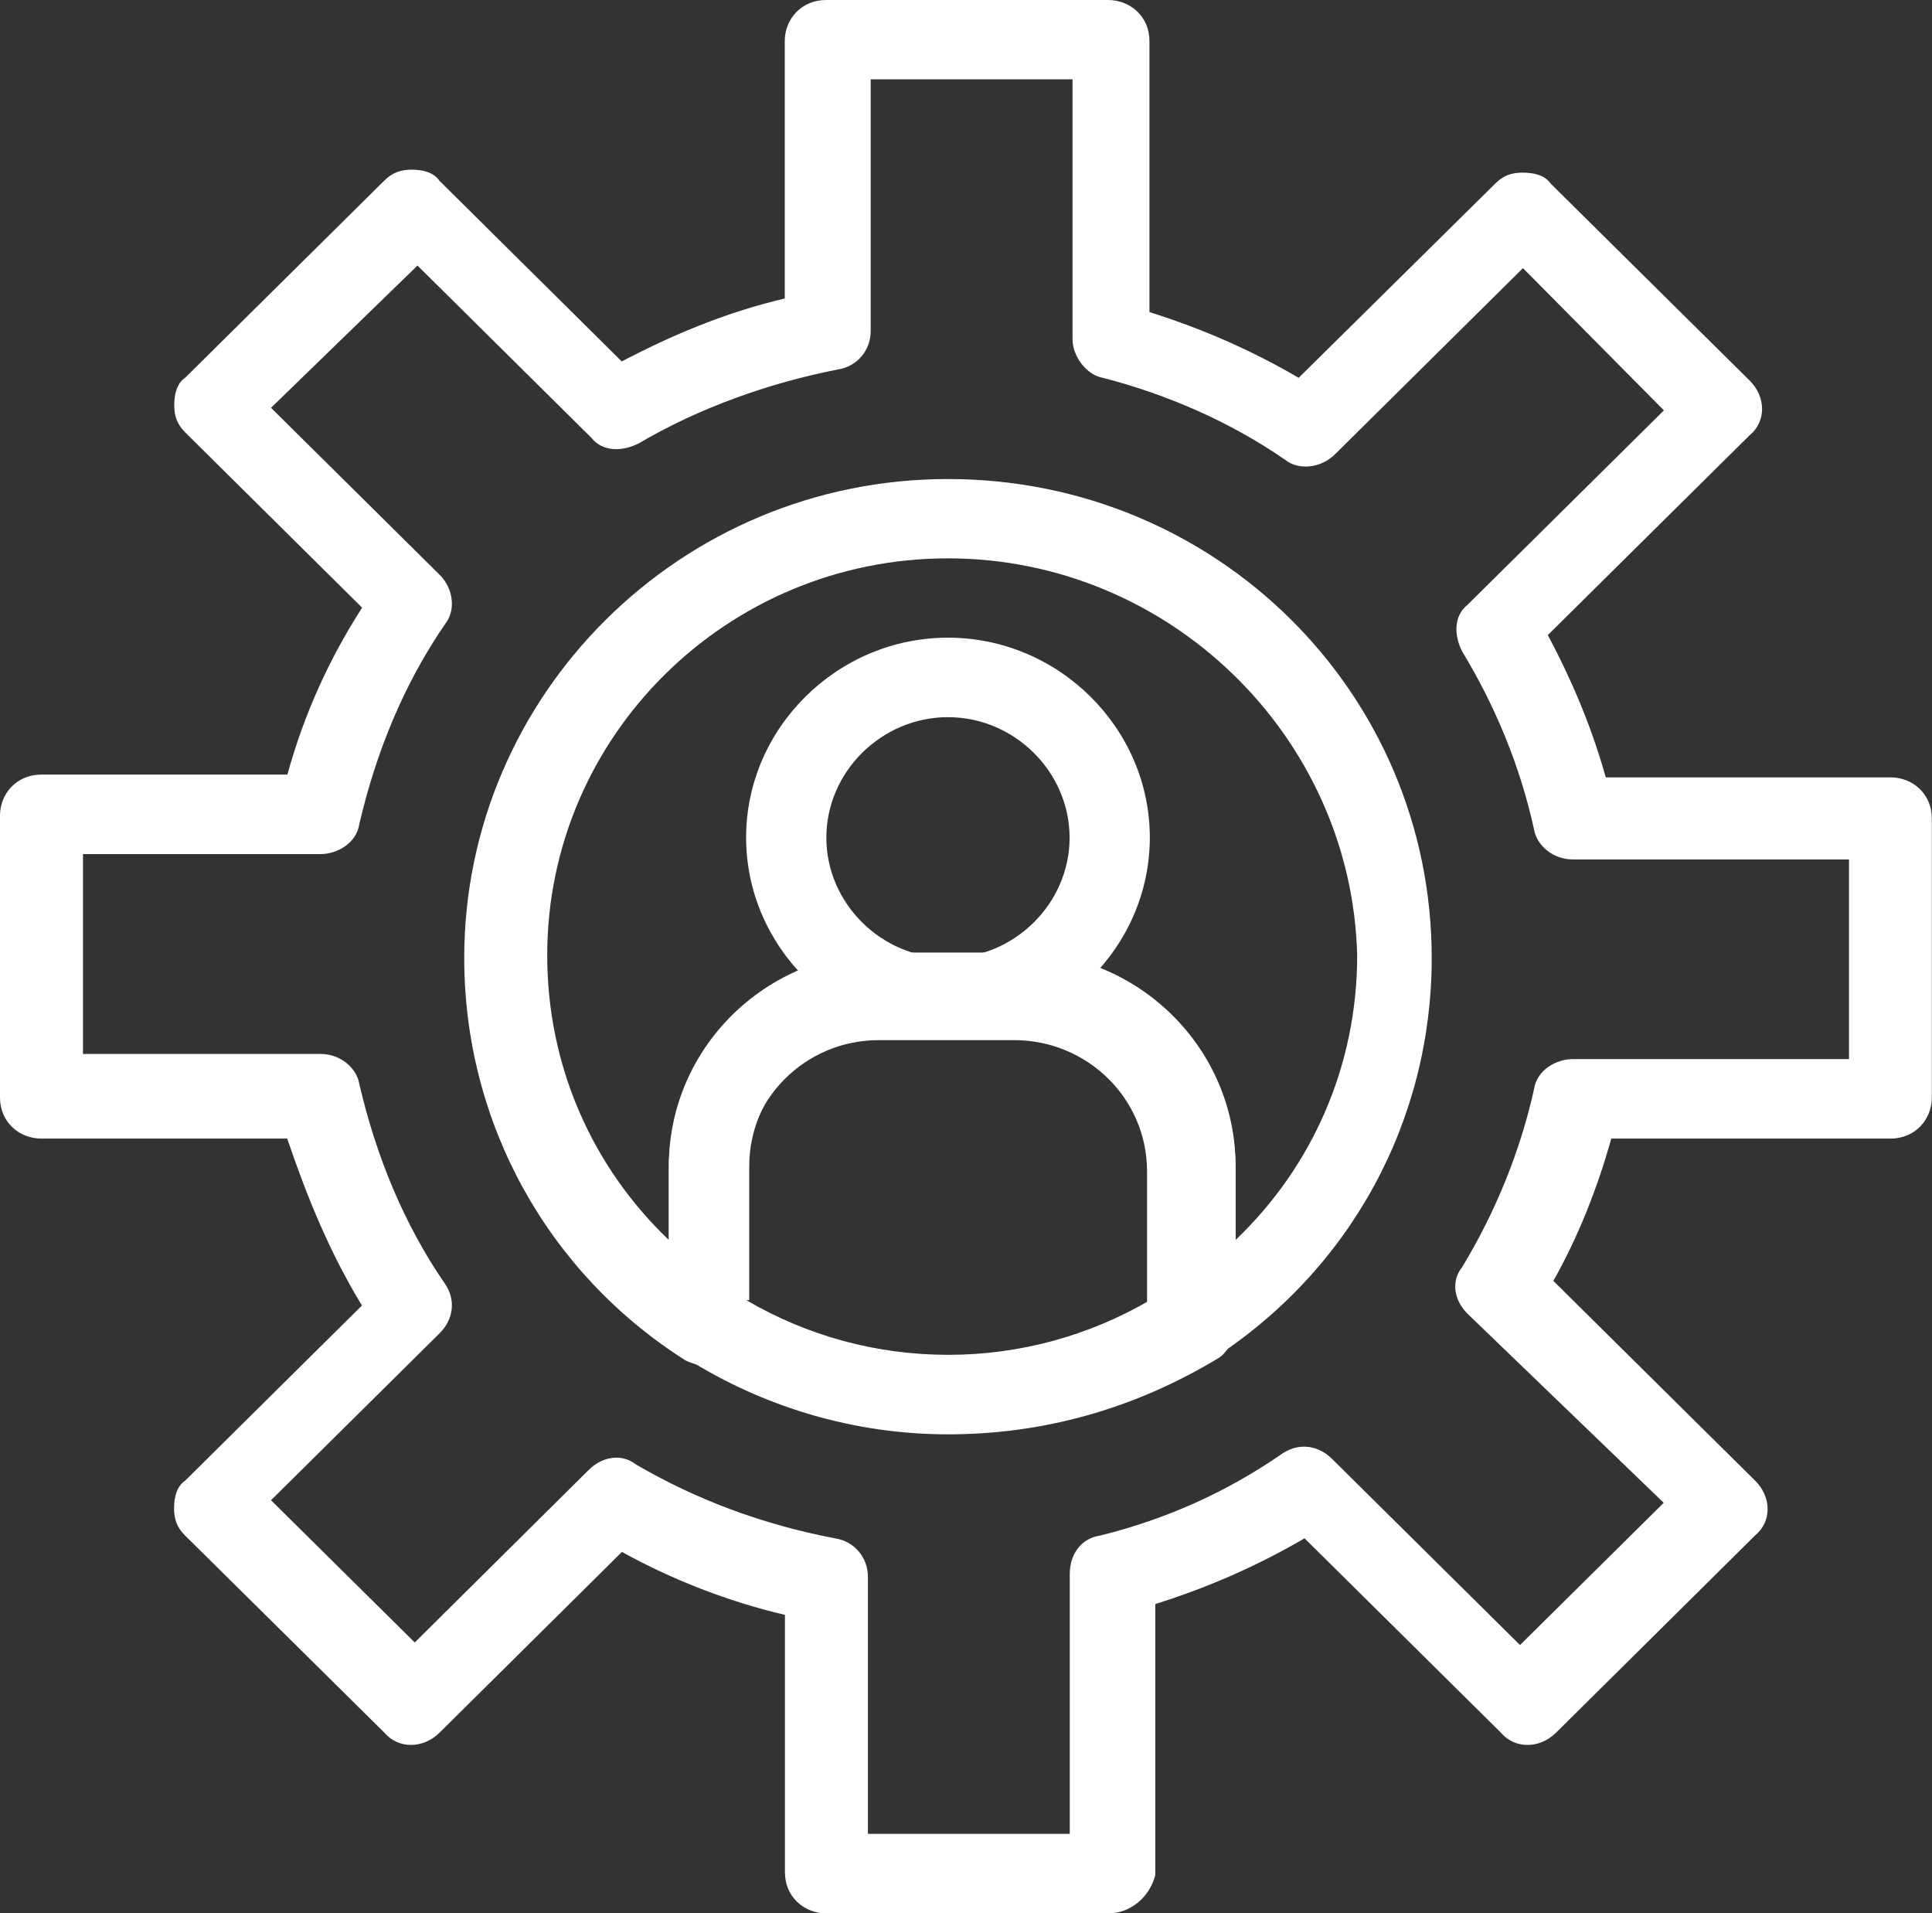
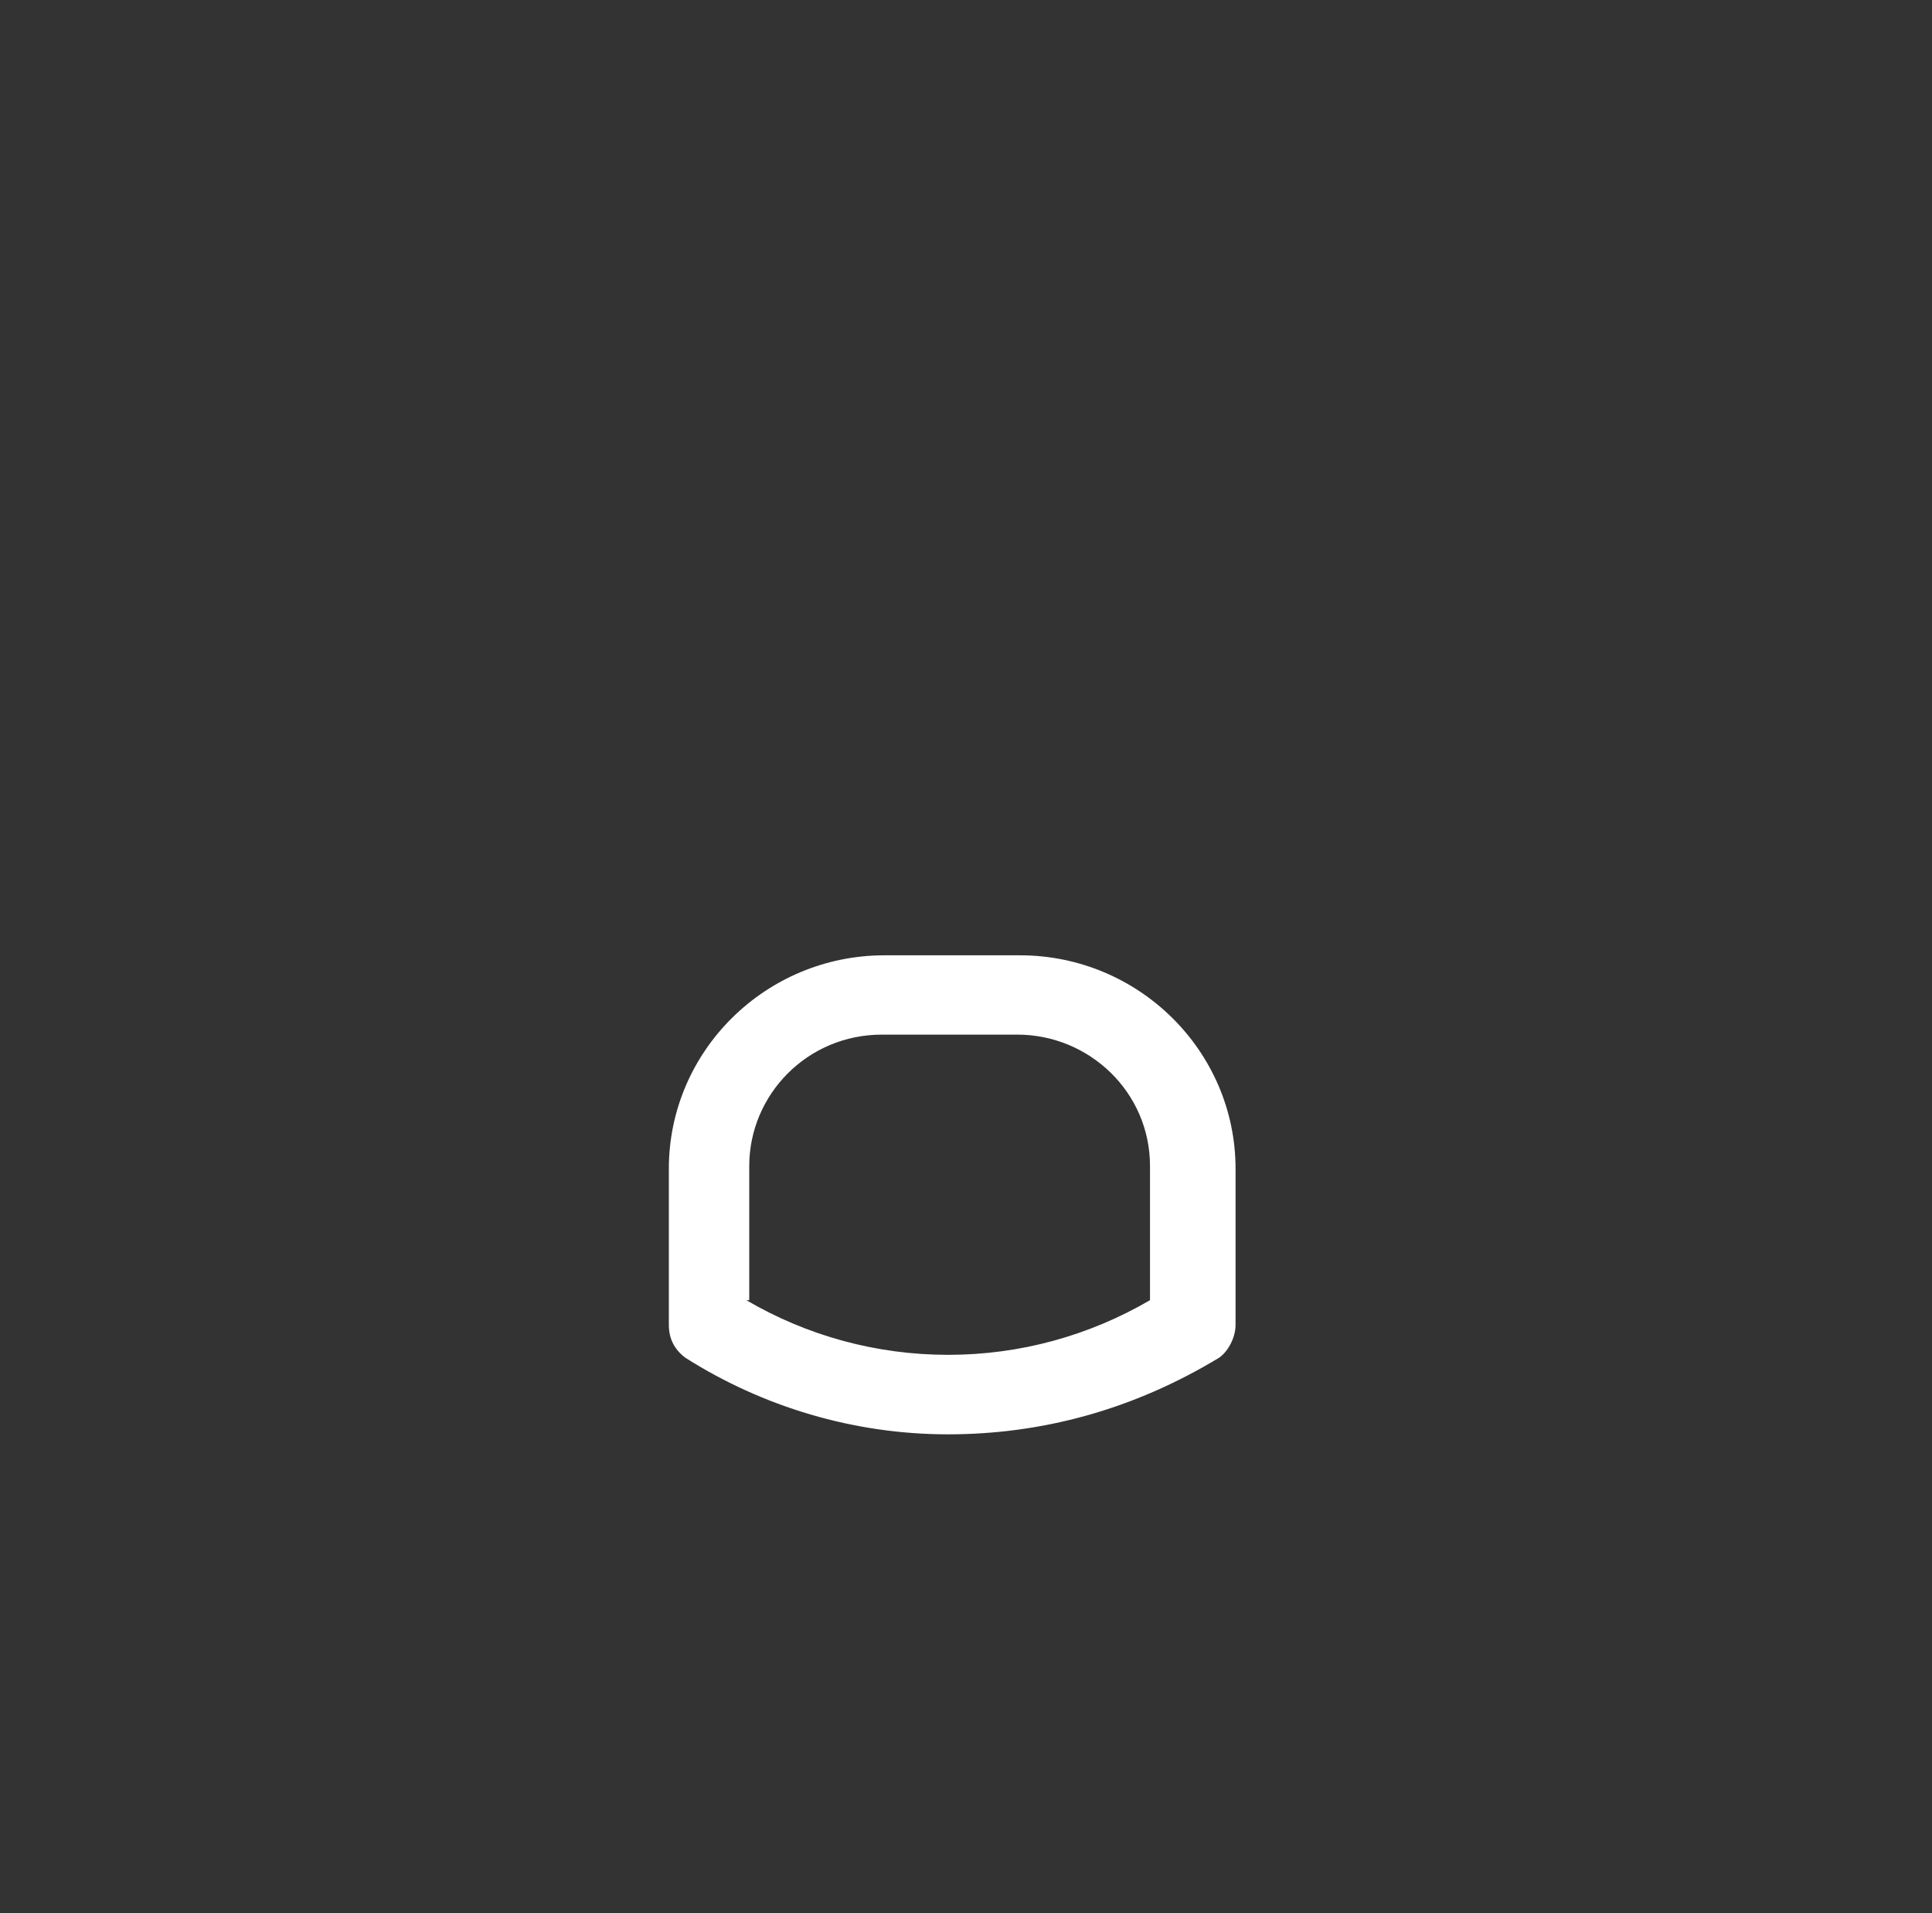
<svg xmlns="http://www.w3.org/2000/svg" version="1.1" id="Layer_1" x="0px" y="0px" viewBox="0 0 105 103.97" style="enable-background:new 0 0 105 103.97;" xml:space="preserve">
  <rect x="0" y="0" width="105" height="103.97" fill="#333333" stroke="none" />
  <style type="text/css">
	.st0{fill:#FFFFFF;}
</style>
  <g>
    <g>
      <g>
        <g>
          <g>
            <g>
-               <path class="st0" d="M60.24,103.97H44.91c-1.2,0-2.25-0.89-2.25-2.23V87.75c-3.15-0.74-6.16-1.93-8.86-3.42l-9.91,9.82        c-0.9,0.89-2.25,0.89-3,0L10.06,83.44c-0.45-0.45-0.6-0.89-0.6-1.49c0-0.6,0.15-1.19,0.6-1.49l9.61-9.52        c-1.8-2.97-3-5.95-4.06-9.07H2.25c-1.2,0-2.25-0.89-2.25-2.23V44.32c0-1.19,0.9-2.23,2.25-2.23h13.37        c0.9-3.27,2.25-6.25,4.06-9.07l-9.61-9.52c-0.45-0.45-0.6-0.89-0.6-1.49c0-0.6,0.15-1.19,0.6-1.49L20.88,9.82        c0.45-0.45,0.9-0.6,1.5-0.6s1.2,0.15,1.5,0.6l9.91,9.82c2.85-1.49,5.71-2.68,8.86-3.42V2.23c0-1.19,0.9-2.23,2.25-2.23h15.32        c1.2,0,2.25,0.89,2.25,2.23v14.73c2.85,0.89,5.56,2.08,8.11,3.57L81.27,9.97c0.45-0.45,0.9-0.59,1.5-0.59        c0.6,0,1.2,0.15,1.5,0.59l10.82,10.71c0.9,0.89,0.9,2.23,0,2.97L84.12,34.51c1.35,2.53,2.4,5.06,3.15,7.73h15.47        c1.2,0,2.25,0.89,2.25,2.23v15.17c0,1.19-0.9,2.23-2.25,2.23H87.57c-0.75,2.68-1.8,5.35-3.15,7.73l10.97,10.86        c0.9,0.89,0.9,2.23,0,2.97L84.57,94.15c-0.9,0.89-2.25,0.89-3,0L70.9,83.59c-2.55,1.49-5.26,2.68-8.11,3.57v14.72        C62.49,103.08,61.44,103.97,60.24,103.97z M47.17,99.65h10.97V85.52c0-1.04,0.6-1.93,1.65-2.08c3.61-0.89,6.91-2.38,9.91-4.46        c0.9-0.6,1.95-0.45,2.7,0.3l10.21,10.11l7.81-7.73L79.76,71.39c-0.75-0.74-0.9-1.78-0.3-2.53c1.8-2.97,3.15-6.25,3.91-9.67        c0.15-1.04,1.2-1.64,2.1-1.64h15.02V46.7H85.47c-1.05,0-1.95-0.74-2.1-1.64c-0.75-3.42-2.1-6.69-3.91-9.67        c-0.45-0.89-0.45-1.93,0.3-2.53l10.67-10.56l-7.66-7.73L72.55,24.69c-0.75,0.74-1.95,0.89-2.7,0.3        c-3-2.08-6.46-3.57-9.91-4.46c-0.9-0.15-1.65-1.19-1.65-2.08V4.31H47.32V18c0,1.04-0.75,1.93-1.8,2.08        C41.76,20.82,38,22.16,34.7,24.1c-0.9,0.45-1.95,0.45-2.55-0.3l-9.46-9.37l-7.96,7.73l9.16,9.07c0.75,0.74,0.9,1.93,0.3,2.68        c-2.25,3.27-3.76,6.99-4.66,10.86c-0.15,1.04-1.2,1.64-2.1,1.64H4.51v10.86h12.92c1.05,0,1.95,0.74,2.1,1.64        c0.9,3.87,2.4,7.58,4.66,10.86c0.6,0.89,0.45,1.93-0.3,2.68l-9.16,9.07l7.81,7.73L32,79.87c0.75-0.74,1.8-0.89,2.55-0.3        c3.3,1.93,6.91,3.27,10.82,4.02c1.05,0.15,1.8,1.04,1.8,2.08V99.65L47.17,99.65z" />
-             </g>
+               </g>
          </g>
          <g>
            <g>
-               <path class="st0" d="M38.45,74.22c-0.45,0-0.9-0.15-1.2-0.3c-7.51-4.76-12.02-12.94-12.02-21.86        c0-14.28,11.72-26.03,26.29-26.03c14.57,0,26.29,11.6,26.29,26.03c0,8.78-4.36,16.96-12.02,21.86        c-0.6,0.45-1.5,0.45-2.25,0.15c-0.75-0.45-1.2-1.19-1.2-1.93v-8.48c0-4.02-3.3-7.14-7.21-7.14h-7.36        c-4.06,0-7.21,3.27-7.21,7.14v8.48c0,0.89-0.45,1.49-1.2,1.93C39.06,74.07,38.76,74.22,38.45,74.22z M51.52,30.34        c-12.02,0-21.78,9.67-21.78,21.57c0,5.95,2.4,11.45,6.61,15.47v-4.02c0-6.4,5.26-11.6,11.72-11.6h7.36        c6.46,0,11.72,5.21,11.72,11.6v4.02c4.21-4.02,6.61-9.52,6.61-15.47C73.46,40.01,63.54,30.34,51.52,30.34z" />
-             </g>
+               </g>
          </g>
          <g>
            <g>
              <path class="st0" d="M51.52,77.94c-5.11,0-10.06-1.49-14.27-4.16c-0.6-0.45-0.9-1.04-0.9-1.79v-8.48        c0-6.4,5.26-11.6,11.72-11.6h7.36c6.46,0,11.72,5.21,11.72,11.6v8.48c0,0.74-0.45,1.49-0.9,1.79        C61.59,76.6,56.63,77.94,51.52,77.94z M40.56,70.65c3.3,1.93,7.06,2.97,10.97,2.97c3.91,0,7.66-1.04,10.97-2.97v-7.29        c0-4.02-3.31-7.14-7.21-7.14h-7.36c-4.06,0-7.21,3.27-7.21,7.14v7.29H40.56z M64.74,71.99L64.74,71.99L64.74,71.99z" />
            </g>
          </g>
          <g>
            <g>
-               <path class="st0" d="M51.52,56.37c-6.01,0-10.97-4.91-10.97-10.86s4.96-10.86,10.97-10.86c6.01,0,10.97,4.91,10.97,10.86        S57.53,56.37,51.52,56.37z M51.52,38.97c-3.61,0-6.61,2.97-6.61,6.55c0,3.57,3,6.54,6.61,6.54c3.61,0,6.61-2.97,6.61-6.54        C58.13,41.94,55.13,38.97,51.52,38.97z" />
-             </g>
+               </g>
          </g>
        </g>
      </g>
    </g>
  </g>
</svg>